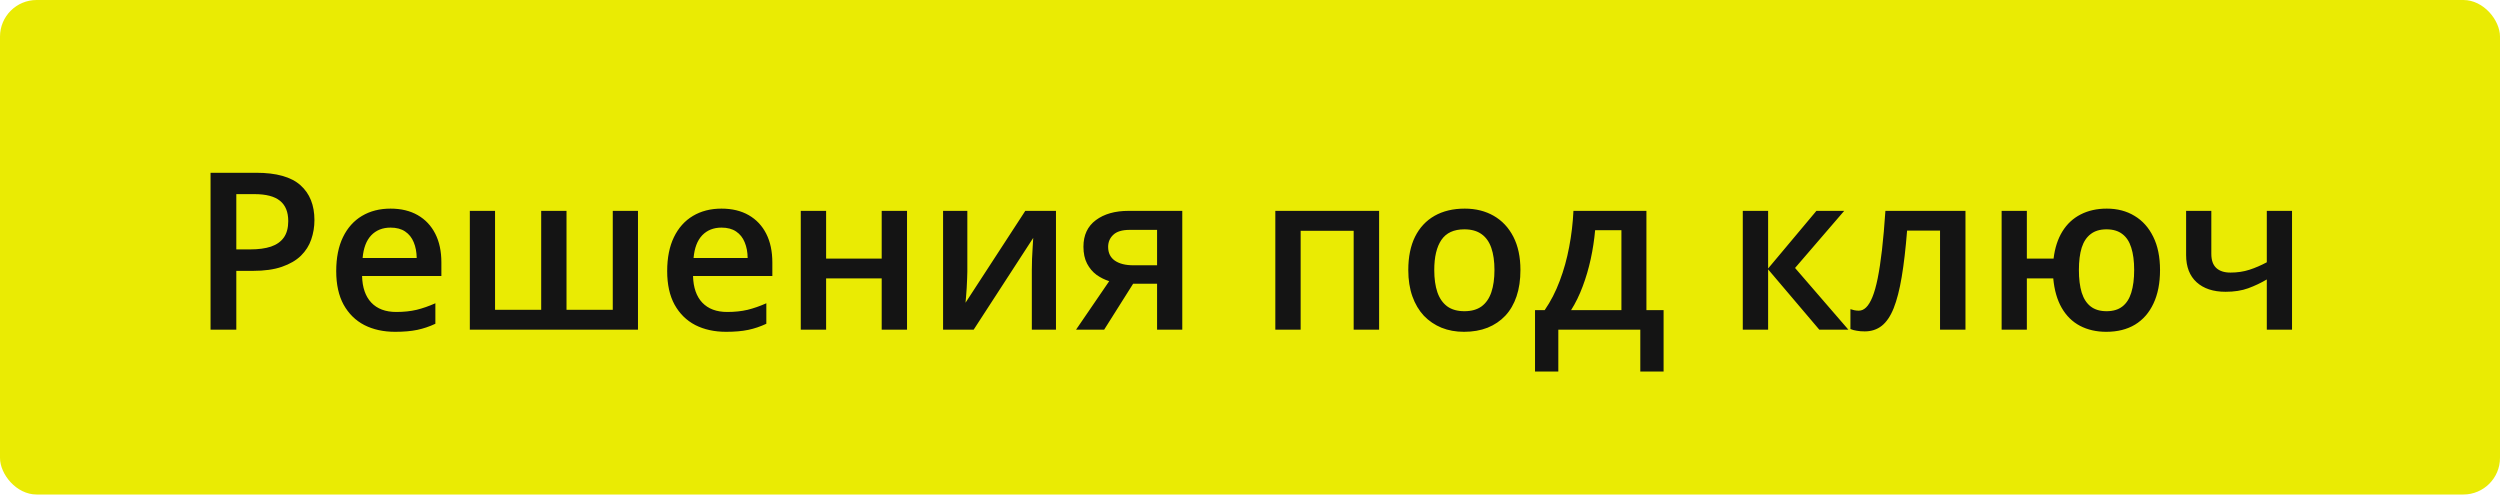
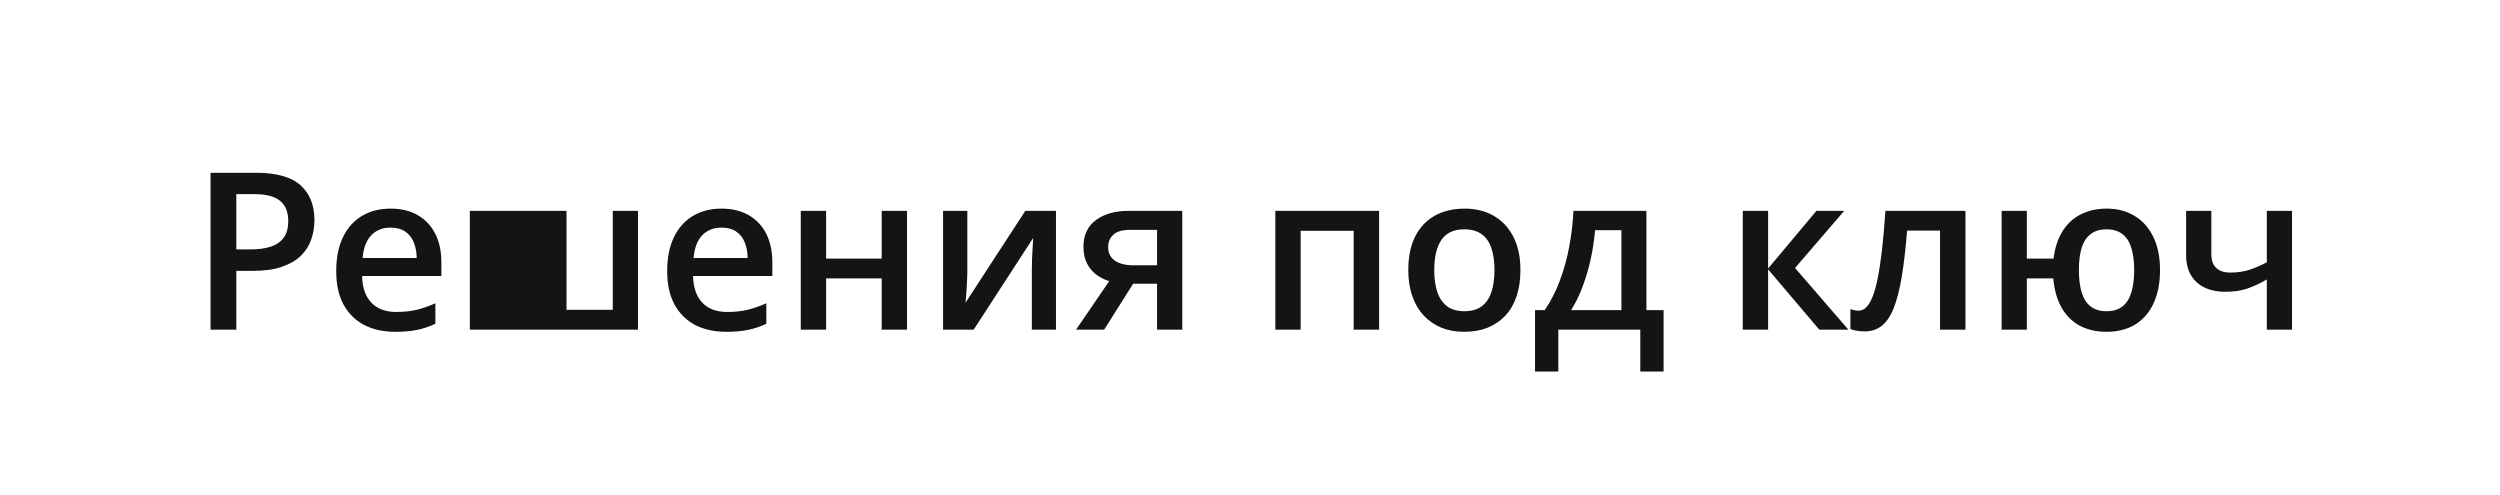
<svg xmlns="http://www.w3.org/2000/svg" width="273" height="54" viewBox="0 0 273 54" fill="none">
-   <rect width="273" height="54" rx="4" fill="#EAEB03" />
-   <path d="M27.973 18.867C30.184 18.867 31.797 19.32 32.812 20.227C33.828 21.133 34.336 22.402 34.336 24.035C34.336 24.777 34.219 25.484 33.984 26.156C33.758 26.82 33.383 27.41 32.859 27.926C32.336 28.434 31.645 28.836 30.785 29.133C29.934 29.43 28.883 29.578 27.633 29.578H25.805V36H22.992V18.867H27.973ZM27.785 21.199H25.805V27.234H27.34C28.223 27.234 28.973 27.133 29.59 26.93C30.207 26.719 30.676 26.387 30.996 25.934C31.316 25.48 31.477 24.883 31.477 24.141C31.477 23.148 31.176 22.41 30.574 21.926C29.98 21.441 29.051 21.199 27.785 21.199ZM42.645 22.781C43.801 22.781 44.793 23.02 45.621 23.496C46.449 23.973 47.086 24.648 47.531 25.523C47.977 26.398 48.199 27.445 48.199 28.664V30.141H39.539C39.57 31.398 39.906 32.367 40.547 33.047C41.195 33.727 42.102 34.066 43.266 34.066C44.094 34.066 44.836 33.988 45.492 33.832C46.156 33.668 46.84 33.43 47.543 33.117V35.355C46.895 35.66 46.234 35.883 45.562 36.023C44.891 36.164 44.086 36.234 43.148 36.234C41.875 36.234 40.754 35.988 39.785 35.496C38.824 34.996 38.07 34.254 37.523 33.27C36.984 32.285 36.715 31.062 36.715 29.602C36.715 28.148 36.961 26.914 37.453 25.898C37.945 24.883 38.637 24.109 39.527 23.578C40.418 23.047 41.457 22.781 42.645 22.781ZM42.645 24.855C41.777 24.855 41.074 25.137 40.535 25.699C40.004 26.262 39.691 27.086 39.598 28.172H45.504C45.496 27.523 45.387 26.949 45.176 26.449C44.973 25.949 44.66 25.559 44.238 25.277C43.824 24.996 43.293 24.855 42.645 24.855ZM69.668 23.027V36H51.305V23.027H54.059V33.832H59.098V23.027H61.863V33.832H66.914V23.027H69.668ZM78.785 22.781C79.941 22.781 80.934 23.02 81.762 23.496C82.59 23.973 83.227 24.648 83.672 25.523C84.117 26.398 84.34 27.445 84.34 28.664V30.141L75.68 30.141C75.711 31.398 76.047 32.367 76.688 33.047C77.336 33.727 78.242 34.066 79.406 34.066C80.234 34.066 80.977 33.988 81.633 33.832C82.297 33.668 82.981 33.43 83.684 33.117V35.355C83.035 35.66 82.375 35.883 81.703 36.023C81.031 36.164 80.227 36.234 79.289 36.234C78.016 36.234 76.894 35.988 75.926 35.496C74.965 34.996 74.211 34.254 73.664 33.27C73.125 32.285 72.856 31.062 72.856 29.602C72.856 28.148 73.102 26.914 73.594 25.898C74.086 24.883 74.777 24.109 75.668 23.578C76.559 23.047 77.598 22.781 78.785 22.781ZM78.785 24.855C77.918 24.855 77.215 25.137 76.676 25.699C76.144 26.262 75.832 27.086 75.738 28.172H81.644C81.637 27.523 81.527 26.949 81.316 26.449C81.113 25.949 80.801 25.559 80.379 25.277C79.965 24.996 79.434 24.855 78.785 24.855ZM90.211 23.027V28.242H96.281V23.027H99.047V36H96.281V30.398H90.211V36H87.445V23.027H90.211ZM105.633 23.027V29.648C105.633 29.859 105.625 30.129 105.609 30.457C105.602 30.777 105.586 31.113 105.562 31.465C105.539 31.809 105.516 32.125 105.492 32.414C105.469 32.703 105.449 32.918 105.434 33.059L111.961 23.027H115.312V36H112.676V29.449C112.676 29.105 112.684 28.707 112.699 28.254C112.723 27.801 112.746 27.363 112.77 26.941C112.801 26.52 112.82 26.199 112.828 25.98L106.324 36H102.984V23.027H105.633ZM120.574 36H117.504L121.125 30.703C120.633 30.547 120.172 30.316 119.742 30.012C119.32 29.699 118.977 29.293 118.711 28.793C118.445 28.285 118.312 27.668 118.312 26.941C118.312 25.676 118.766 24.707 119.672 24.035C120.578 23.363 121.762 23.027 123.223 23.027H129.105V36H126.352V30.984H123.738L120.574 36ZM121.008 26.965C121.008 27.621 121.254 28.121 121.746 28.465C122.238 28.801 122.91 28.969 123.762 28.969H126.352V25.102H123.363C122.543 25.102 121.945 25.281 121.57 25.641C121.195 25.992 121.008 26.434 121.008 26.965ZM150.598 23.027V36H147.82V25.207H142.031V36H139.266V23.027H150.598ZM166.031 29.484C166.031 30.562 165.891 31.52 165.609 32.355C165.328 33.191 164.918 33.898 164.379 34.477C163.84 35.047 163.191 35.484 162.434 35.789C161.676 36.086 160.82 36.234 159.867 36.234C158.977 36.234 158.16 36.086 157.418 35.789C156.676 35.484 156.031 35.047 155.484 34.477C154.945 33.898 154.527 33.191 154.23 32.355C153.934 31.52 153.785 30.562 153.785 29.484C153.785 28.055 154.031 26.844 154.523 25.852C155.023 24.852 155.734 24.09 156.656 23.566C157.578 23.043 158.676 22.781 159.949 22.781C161.145 22.781 162.199 23.043 163.113 23.566C164.027 24.09 164.742 24.852 165.258 25.852C165.773 26.852 166.031 28.062 166.031 29.484ZM156.621 29.484C156.621 30.43 156.734 31.238 156.961 31.91C157.195 32.582 157.555 33.098 158.039 33.457C158.523 33.809 159.148 33.984 159.914 33.984C160.68 33.984 161.305 33.809 161.789 33.457C162.273 33.098 162.629 32.582 162.855 31.91C163.082 31.238 163.195 30.43 163.195 29.484C163.195 28.539 163.082 27.738 162.855 27.082C162.629 26.418 162.273 25.914 161.789 25.57C161.305 25.219 160.676 25.043 159.902 25.043C158.762 25.043 157.93 25.426 157.406 26.191C156.883 26.957 156.621 28.055 156.621 29.484ZM179.789 23.027V33.867H181.664V40.57H179.121V36H170.168V40.57H167.625V33.867H168.68C169.336 32.914 169.883 31.852 170.32 30.68C170.766 29.508 171.109 28.273 171.352 26.977C171.602 25.672 171.758 24.355 171.82 23.027H179.789ZM177.059 25.137H174.188C174.094 26.191 173.934 27.242 173.707 28.289C173.48 29.328 173.188 30.324 172.828 31.277C172.477 32.223 172.055 33.086 171.562 33.867H177.059V25.137ZM198.352 23.027H201.387L196.02 29.262L201.844 36H198.668L193.078 29.414V36H190.312V23.027H193.078V29.32L198.352 23.027ZM214.629 36L211.852 36V25.184H208.254C208.098 27.152 207.902 28.836 207.668 30.234C207.434 31.633 207.141 32.773 206.789 33.656C206.438 34.531 206.004 35.172 205.488 35.578C204.973 35.984 204.352 36.188 203.625 36.188C203.305 36.188 203.016 36.164 202.758 36.117C202.5 36.078 202.27 36.016 202.066 35.93V33.762C202.199 33.809 202.344 33.848 202.5 33.879C202.656 33.91 202.816 33.926 202.98 33.926C203.27 33.926 203.535 33.809 203.777 33.574C204.027 33.332 204.258 32.953 204.469 32.438C204.68 31.922 204.871 31.242 205.043 30.398C205.215 29.547 205.371 28.516 205.512 27.305C205.652 26.086 205.777 24.66 205.887 23.027H214.629V36ZM235.875 29.484C235.875 30.914 235.637 32.133 235.16 33.141C234.691 34.148 234.02 34.918 233.145 35.449C232.27 35.973 231.223 36.234 230.004 36.234C228.926 36.234 227.969 36.016 227.133 35.578C226.305 35.141 225.641 34.488 225.141 33.621C224.641 32.754 224.332 31.68 224.215 30.398H221.332V36H218.578V23.027H221.332V28.242H224.25C224.391 27.078 224.711 26.09 225.211 25.277C225.711 24.465 226.371 23.848 227.191 23.426C228.02 22.996 228.977 22.781 230.062 22.781C231.219 22.781 232.23 23.047 233.098 23.578C233.973 24.102 234.652 24.863 235.137 25.863C235.629 26.855 235.875 28.062 235.875 29.484ZM227.016 29.484C227.016 30.453 227.117 31.273 227.32 31.945C227.531 32.617 227.859 33.125 228.305 33.469C228.75 33.812 229.328 33.984 230.039 33.984C230.75 33.984 231.324 33.812 231.762 33.469C232.207 33.125 232.531 32.621 232.734 31.957C232.945 31.285 233.051 30.461 233.051 29.484C233.051 28.516 232.945 27.703 232.734 27.047C232.531 26.391 232.207 25.895 231.762 25.559C231.316 25.215 230.738 25.043 230.027 25.043C229.324 25.043 228.75 25.215 228.305 25.559C227.859 25.895 227.531 26.391 227.32 27.047C227.117 27.703 227.016 28.516 227.016 29.484ZM241.477 23.027V27.727C241.477 28.414 241.656 28.926 242.016 29.262C242.375 29.598 242.891 29.766 243.562 29.766C244.312 29.766 245 29.664 245.625 29.461C246.258 29.258 246.895 28.984 247.535 28.641V23.027H250.289V36H247.535V30.516C246.887 30.898 246.211 31.219 245.508 31.477C244.805 31.734 243.98 31.863 243.035 31.863C241.691 31.863 240.637 31.516 239.871 30.82C239.105 30.125 238.723 29.133 238.723 27.844V23.027H241.477Z" fill="#141414" />
+   <path d="M27.973 18.867C30.184 18.867 31.797 19.32 32.812 20.227C33.828 21.133 34.336 22.402 34.336 24.035C34.336 24.777 34.219 25.484 33.984 26.156C33.758 26.82 33.383 27.41 32.859 27.926C32.336 28.434 31.645 28.836 30.785 29.133C29.934 29.43 28.883 29.578 27.633 29.578H25.805V36H22.992V18.867H27.973ZM27.785 21.199H25.805V27.234H27.34C28.223 27.234 28.973 27.133 29.59 26.93C30.207 26.719 30.676 26.387 30.996 25.934C31.316 25.48 31.477 24.883 31.477 24.141C31.477 23.148 31.176 22.41 30.574 21.926C29.98 21.441 29.051 21.199 27.785 21.199ZM42.645 22.781C43.801 22.781 44.793 23.02 45.621 23.496C46.449 23.973 47.086 24.648 47.531 25.523C47.977 26.398 48.199 27.445 48.199 28.664V30.141H39.539C39.57 31.398 39.906 32.367 40.547 33.047C41.195 33.727 42.102 34.066 43.266 34.066C44.094 34.066 44.836 33.988 45.492 33.832C46.156 33.668 46.84 33.43 47.543 33.117V35.355C46.895 35.66 46.234 35.883 45.562 36.023C44.891 36.164 44.086 36.234 43.148 36.234C41.875 36.234 40.754 35.988 39.785 35.496C38.824 34.996 38.07 34.254 37.523 33.27C36.984 32.285 36.715 31.062 36.715 29.602C36.715 28.148 36.961 26.914 37.453 25.898C37.945 24.883 38.637 24.109 39.527 23.578C40.418 23.047 41.457 22.781 42.645 22.781ZM42.645 24.855C41.777 24.855 41.074 25.137 40.535 25.699C40.004 26.262 39.691 27.086 39.598 28.172H45.504C45.496 27.523 45.387 26.949 45.176 26.449C44.973 25.949 44.66 25.559 44.238 25.277C43.824 24.996 43.293 24.855 42.645 24.855ZM69.668 23.027V36H51.305V23.027H54.059H59.098V23.027H61.863V33.832H66.914V23.027H69.668ZM78.785 22.781C79.941 22.781 80.934 23.02 81.762 23.496C82.59 23.973 83.227 24.648 83.672 25.523C84.117 26.398 84.34 27.445 84.34 28.664V30.141L75.68 30.141C75.711 31.398 76.047 32.367 76.688 33.047C77.336 33.727 78.242 34.066 79.406 34.066C80.234 34.066 80.977 33.988 81.633 33.832C82.297 33.668 82.981 33.43 83.684 33.117V35.355C83.035 35.66 82.375 35.883 81.703 36.023C81.031 36.164 80.227 36.234 79.289 36.234C78.016 36.234 76.894 35.988 75.926 35.496C74.965 34.996 74.211 34.254 73.664 33.27C73.125 32.285 72.856 31.062 72.856 29.602C72.856 28.148 73.102 26.914 73.594 25.898C74.086 24.883 74.777 24.109 75.668 23.578C76.559 23.047 77.598 22.781 78.785 22.781ZM78.785 24.855C77.918 24.855 77.215 25.137 76.676 25.699C76.144 26.262 75.832 27.086 75.738 28.172H81.644C81.637 27.523 81.527 26.949 81.316 26.449C81.113 25.949 80.801 25.559 80.379 25.277C79.965 24.996 79.434 24.855 78.785 24.855ZM90.211 23.027V28.242H96.281V23.027H99.047V36H96.281V30.398H90.211V36H87.445V23.027H90.211ZM105.633 23.027V29.648C105.633 29.859 105.625 30.129 105.609 30.457C105.602 30.777 105.586 31.113 105.562 31.465C105.539 31.809 105.516 32.125 105.492 32.414C105.469 32.703 105.449 32.918 105.434 33.059L111.961 23.027H115.312V36H112.676V29.449C112.676 29.105 112.684 28.707 112.699 28.254C112.723 27.801 112.746 27.363 112.77 26.941C112.801 26.52 112.82 26.199 112.828 25.98L106.324 36H102.984V23.027H105.633ZM120.574 36H117.504L121.125 30.703C120.633 30.547 120.172 30.316 119.742 30.012C119.32 29.699 118.977 29.293 118.711 28.793C118.445 28.285 118.312 27.668 118.312 26.941C118.312 25.676 118.766 24.707 119.672 24.035C120.578 23.363 121.762 23.027 123.223 23.027H129.105V36H126.352V30.984H123.738L120.574 36ZM121.008 26.965C121.008 27.621 121.254 28.121 121.746 28.465C122.238 28.801 122.91 28.969 123.762 28.969H126.352V25.102H123.363C122.543 25.102 121.945 25.281 121.57 25.641C121.195 25.992 121.008 26.434 121.008 26.965ZM150.598 23.027V36H147.82V25.207H142.031V36H139.266V23.027H150.598ZM166.031 29.484C166.031 30.562 165.891 31.52 165.609 32.355C165.328 33.191 164.918 33.898 164.379 34.477C163.84 35.047 163.191 35.484 162.434 35.789C161.676 36.086 160.82 36.234 159.867 36.234C158.977 36.234 158.16 36.086 157.418 35.789C156.676 35.484 156.031 35.047 155.484 34.477C154.945 33.898 154.527 33.191 154.23 32.355C153.934 31.52 153.785 30.562 153.785 29.484C153.785 28.055 154.031 26.844 154.523 25.852C155.023 24.852 155.734 24.09 156.656 23.566C157.578 23.043 158.676 22.781 159.949 22.781C161.145 22.781 162.199 23.043 163.113 23.566C164.027 24.09 164.742 24.852 165.258 25.852C165.773 26.852 166.031 28.062 166.031 29.484ZM156.621 29.484C156.621 30.43 156.734 31.238 156.961 31.91C157.195 32.582 157.555 33.098 158.039 33.457C158.523 33.809 159.148 33.984 159.914 33.984C160.68 33.984 161.305 33.809 161.789 33.457C162.273 33.098 162.629 32.582 162.855 31.91C163.082 31.238 163.195 30.43 163.195 29.484C163.195 28.539 163.082 27.738 162.855 27.082C162.629 26.418 162.273 25.914 161.789 25.57C161.305 25.219 160.676 25.043 159.902 25.043C158.762 25.043 157.93 25.426 157.406 26.191C156.883 26.957 156.621 28.055 156.621 29.484ZM179.789 23.027V33.867H181.664V40.57H179.121V36H170.168V40.57H167.625V33.867H168.68C169.336 32.914 169.883 31.852 170.32 30.68C170.766 29.508 171.109 28.273 171.352 26.977C171.602 25.672 171.758 24.355 171.82 23.027H179.789ZM177.059 25.137H174.188C174.094 26.191 173.934 27.242 173.707 28.289C173.48 29.328 173.188 30.324 172.828 31.277C172.477 32.223 172.055 33.086 171.562 33.867H177.059V25.137ZM198.352 23.027H201.387L196.02 29.262L201.844 36H198.668L193.078 29.414V36H190.312V23.027H193.078V29.32L198.352 23.027ZM214.629 36L211.852 36V25.184H208.254C208.098 27.152 207.902 28.836 207.668 30.234C207.434 31.633 207.141 32.773 206.789 33.656C206.438 34.531 206.004 35.172 205.488 35.578C204.973 35.984 204.352 36.188 203.625 36.188C203.305 36.188 203.016 36.164 202.758 36.117C202.5 36.078 202.27 36.016 202.066 35.93V33.762C202.199 33.809 202.344 33.848 202.5 33.879C202.656 33.91 202.816 33.926 202.98 33.926C203.27 33.926 203.535 33.809 203.777 33.574C204.027 33.332 204.258 32.953 204.469 32.438C204.68 31.922 204.871 31.242 205.043 30.398C205.215 29.547 205.371 28.516 205.512 27.305C205.652 26.086 205.777 24.66 205.887 23.027H214.629V36ZM235.875 29.484C235.875 30.914 235.637 32.133 235.16 33.141C234.691 34.148 234.02 34.918 233.145 35.449C232.27 35.973 231.223 36.234 230.004 36.234C228.926 36.234 227.969 36.016 227.133 35.578C226.305 35.141 225.641 34.488 225.141 33.621C224.641 32.754 224.332 31.68 224.215 30.398H221.332V36H218.578V23.027H221.332V28.242H224.25C224.391 27.078 224.711 26.09 225.211 25.277C225.711 24.465 226.371 23.848 227.191 23.426C228.02 22.996 228.977 22.781 230.062 22.781C231.219 22.781 232.23 23.047 233.098 23.578C233.973 24.102 234.652 24.863 235.137 25.863C235.629 26.855 235.875 28.062 235.875 29.484ZM227.016 29.484C227.016 30.453 227.117 31.273 227.32 31.945C227.531 32.617 227.859 33.125 228.305 33.469C228.75 33.812 229.328 33.984 230.039 33.984C230.75 33.984 231.324 33.812 231.762 33.469C232.207 33.125 232.531 32.621 232.734 31.957C232.945 31.285 233.051 30.461 233.051 29.484C233.051 28.516 232.945 27.703 232.734 27.047C232.531 26.391 232.207 25.895 231.762 25.559C231.316 25.215 230.738 25.043 230.027 25.043C229.324 25.043 228.75 25.215 228.305 25.559C227.859 25.895 227.531 26.391 227.32 27.047C227.117 27.703 227.016 28.516 227.016 29.484ZM241.477 23.027V27.727C241.477 28.414 241.656 28.926 242.016 29.262C242.375 29.598 242.891 29.766 243.562 29.766C244.312 29.766 245 29.664 245.625 29.461C246.258 29.258 246.895 28.984 247.535 28.641V23.027H250.289V36H247.535V30.516C246.887 30.898 246.211 31.219 245.508 31.477C244.805 31.734 243.98 31.863 243.035 31.863C241.691 31.863 240.637 31.516 239.871 30.82C239.105 30.125 238.723 29.133 238.723 27.844V23.027H241.477Z" fill="#141414" />
</svg>